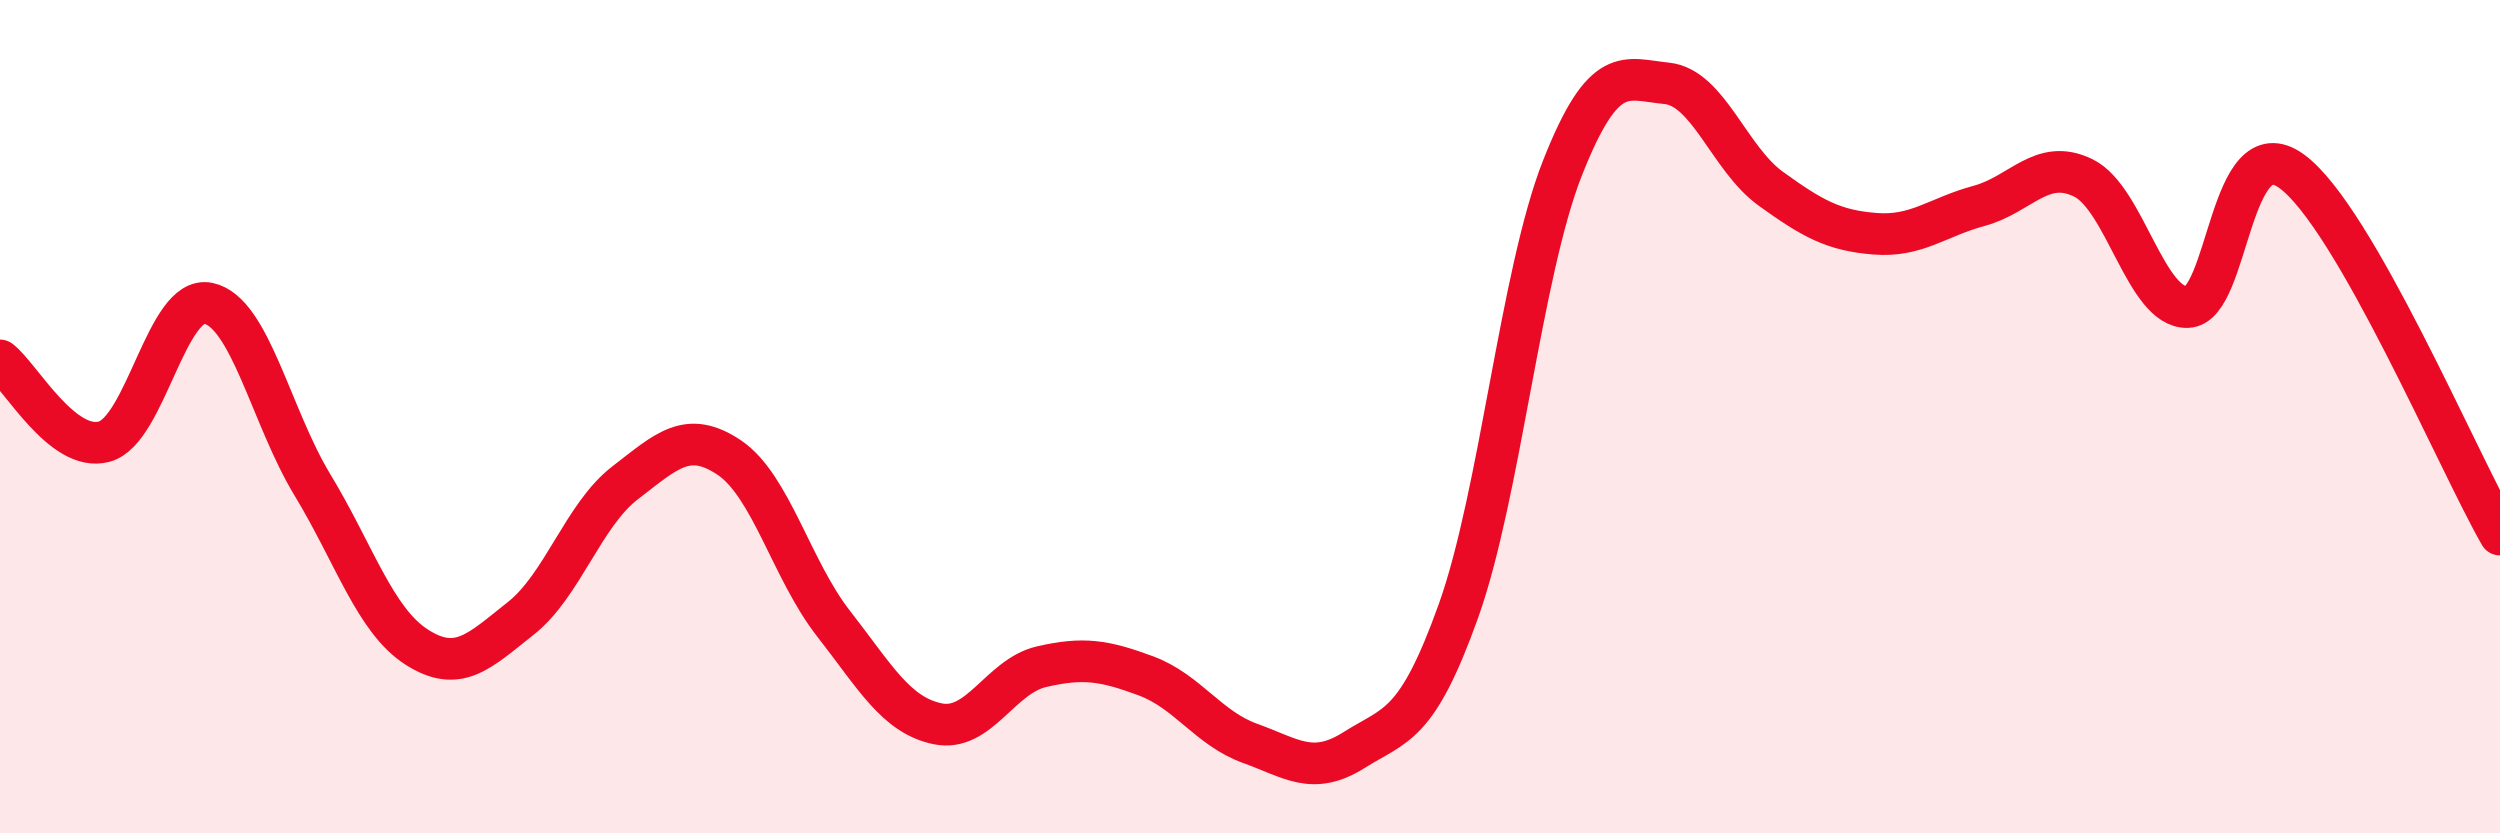
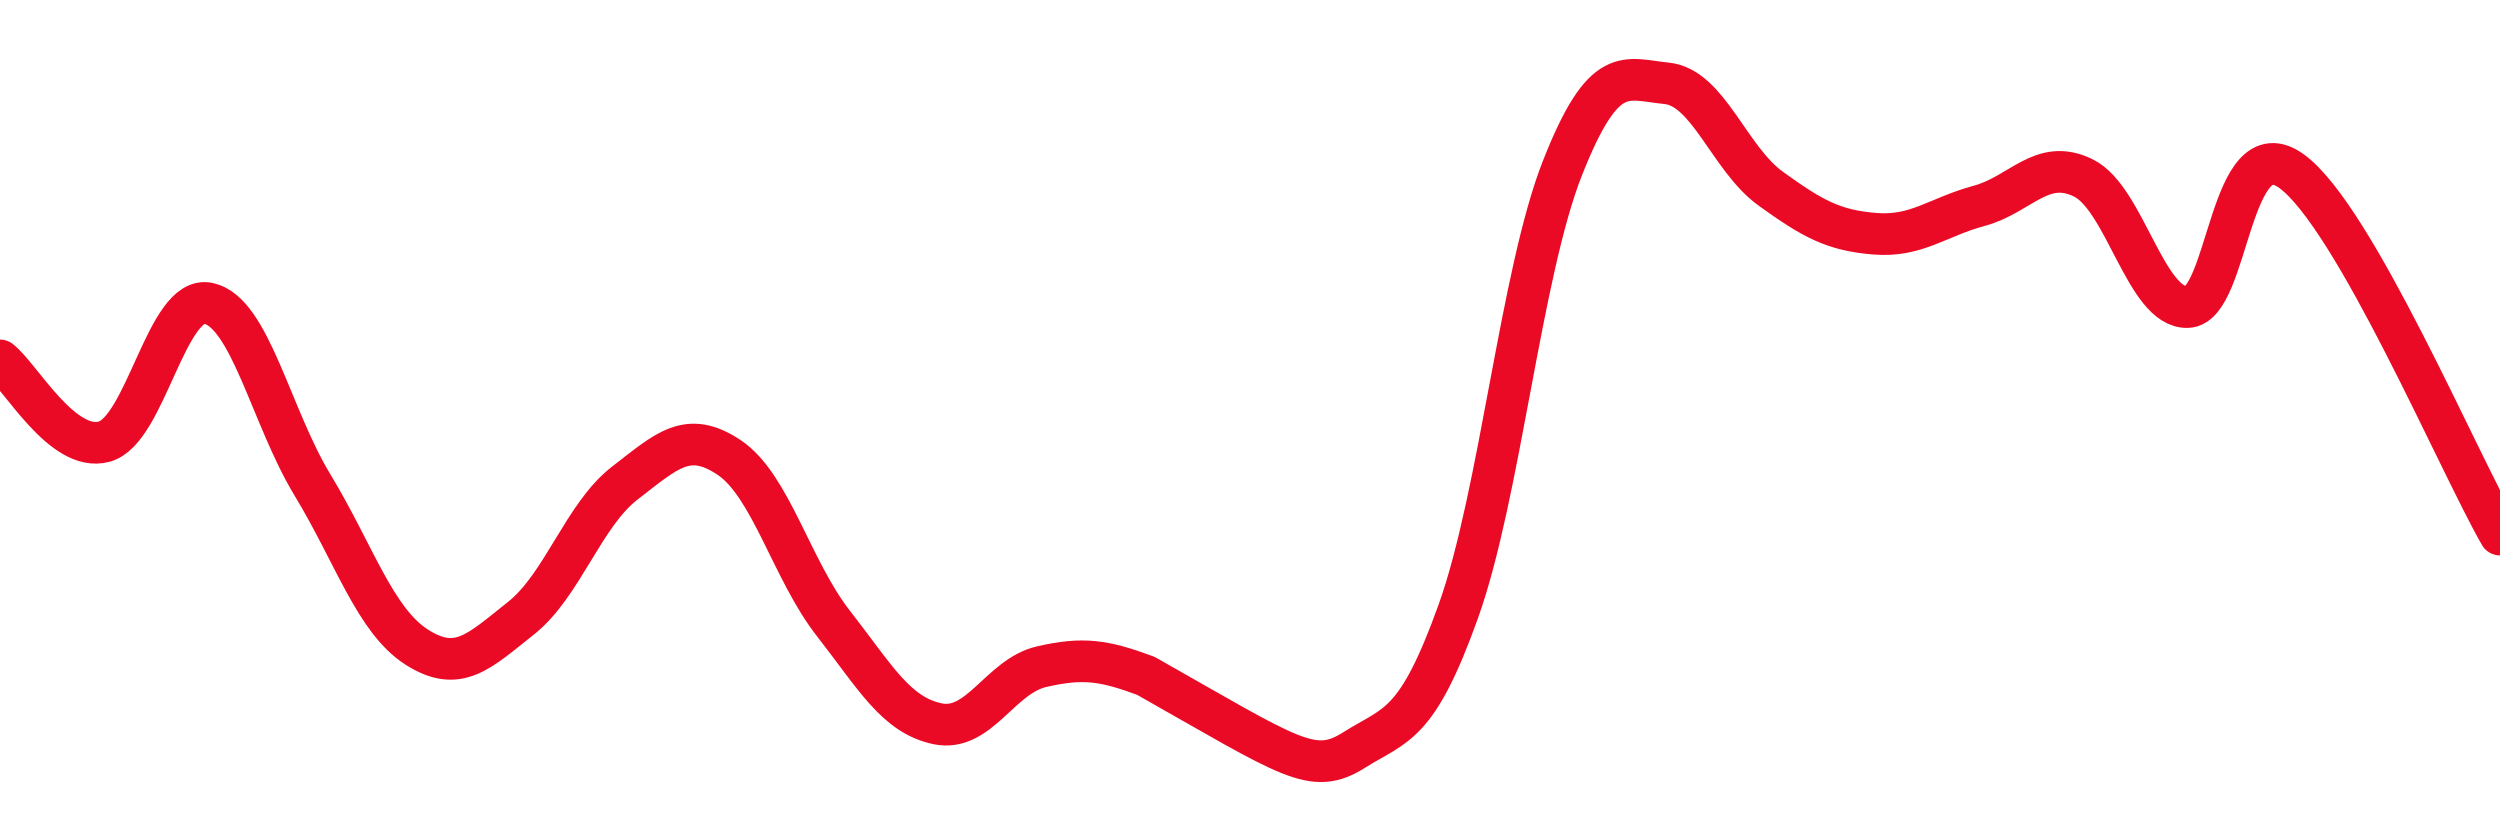
<svg xmlns="http://www.w3.org/2000/svg" width="60" height="20" viewBox="0 0 60 20">
-   <path d="M 0,8.65 C 0.5,9.04 1.5,10.87 2.5,10.6 C 3.5,10.33 4,7.07 5,7.28 C 6,7.49 6.5,9.99 7.5,11.64 C 8.5,13.29 9,14.89 10,15.53 C 11,16.17 11.5,15.63 12.5,14.84 C 13.5,14.05 14,12.36 15,11.59 C 16,10.82 16.5,10.31 17.5,10.98 C 18.5,11.65 19,13.68 20,14.96 C 21,16.24 21.5,17.16 22.5,17.37 C 23.5,17.58 24,16.23 25,16 C 26,15.77 26.5,15.85 27.5,16.22 C 28.5,16.59 29,17.48 30,17.84 C 31,18.2 31.5,18.63 32.5,18 C 33.5,17.37 34,17.46 35,14.67 C 36,11.88 36.5,6.56 37.5,4.03 C 38.5,1.5 39,1.9 40,2 C 41,2.1 41.5,3.81 42.5,4.53 C 43.5,5.25 44,5.53 45,5.61 C 46,5.69 46.5,5.21 47.5,4.94 C 48.5,4.67 49,3.78 50,4.27 C 51,4.76 51.5,7.4 52.5,7.37 C 53.5,7.34 53.5,3.02 55,4.11 C 56.5,5.2 59,11.09 60,12.83L60 20L0 20Z" fill="#EB0A25" opacity="0.1" stroke-linecap="round" stroke-linejoin="round" />
-   <path d="M 0,8.65 C 0.5,9.04 1.5,10.87 2.5,10.6 C 3.5,10.33 4,7.07 5,7.28 C 6,7.49 6.5,9.99 7.5,11.64 C 8.5,13.29 9,14.89 10,15.53 C 11,16.17 11.5,15.63 12.5,14.84 C 13.5,14.05 14,12.36 15,11.59 C 16,10.82 16.5,10.31 17.5,10.98 C 18.5,11.65 19,13.68 20,14.96 C 21,16.24 21.5,17.16 22.5,17.37 C 23.5,17.58 24,16.23 25,16 C 26,15.77 26.5,15.85 27.5,16.22 C 28.5,16.59 29,17.48 30,17.84 C 31,18.2 31.5,18.63 32.5,18 C 33.5,17.37 34,17.46 35,14.67 C 36,11.88 36.5,6.56 37.5,4.03 C 38.5,1.5 39,1.9 40,2 C 41,2.1 41.5,3.81 42.5,4.53 C 43.5,5.25 44,5.53 45,5.61 C 46,5.69 46.5,5.21 47.5,4.94 C 48.5,4.67 49,3.78 50,4.27 C 51,4.76 51.5,7.4 52.5,7.37 C 53.5,7.34 53.5,3.02 55,4.11 C 56.5,5.2 59,11.09 60,12.83" stroke="#EB0A25" stroke-width="1" fill="none" stroke-linecap="round" stroke-linejoin="round" />
+   <path d="M 0,8.65 C 0.5,9.04 1.5,10.87 2.5,10.6 C 3.5,10.33 4,7.07 5,7.28 C 6,7.49 6.5,9.99 7.5,11.64 C 8.5,13.29 9,14.89 10,15.53 C 11,16.17 11.5,15.63 12.5,14.84 C 13.5,14.05 14,12.36 15,11.59 C 16,10.82 16.5,10.31 17.5,10.98 C 18.5,11.65 19,13.68 20,14.96 C 21,16.24 21.5,17.16 22.5,17.37 C 23.5,17.58 24,16.23 25,16 C 26,15.77 26.5,15.85 27.5,16.22 C 31,18.2 31.5,18.63 32.5,18 C 33.5,17.37 34,17.46 35,14.67 C 36,11.88 36.5,6.56 37.5,4.03 C 38.5,1.5 39,1.9 40,2 C 41,2.1 41.5,3.81 42.5,4.53 C 43.5,5.25 44,5.53 45,5.61 C 46,5.69 46.5,5.21 47.5,4.94 C 48.5,4.67 49,3.78 50,4.27 C 51,4.76 51.5,7.4 52.5,7.37 C 53.5,7.34 53.5,3.02 55,4.11 C 56.5,5.2 59,11.09 60,12.83" stroke="#EB0A25" stroke-width="1" fill="none" stroke-linecap="round" stroke-linejoin="round" />
</svg>